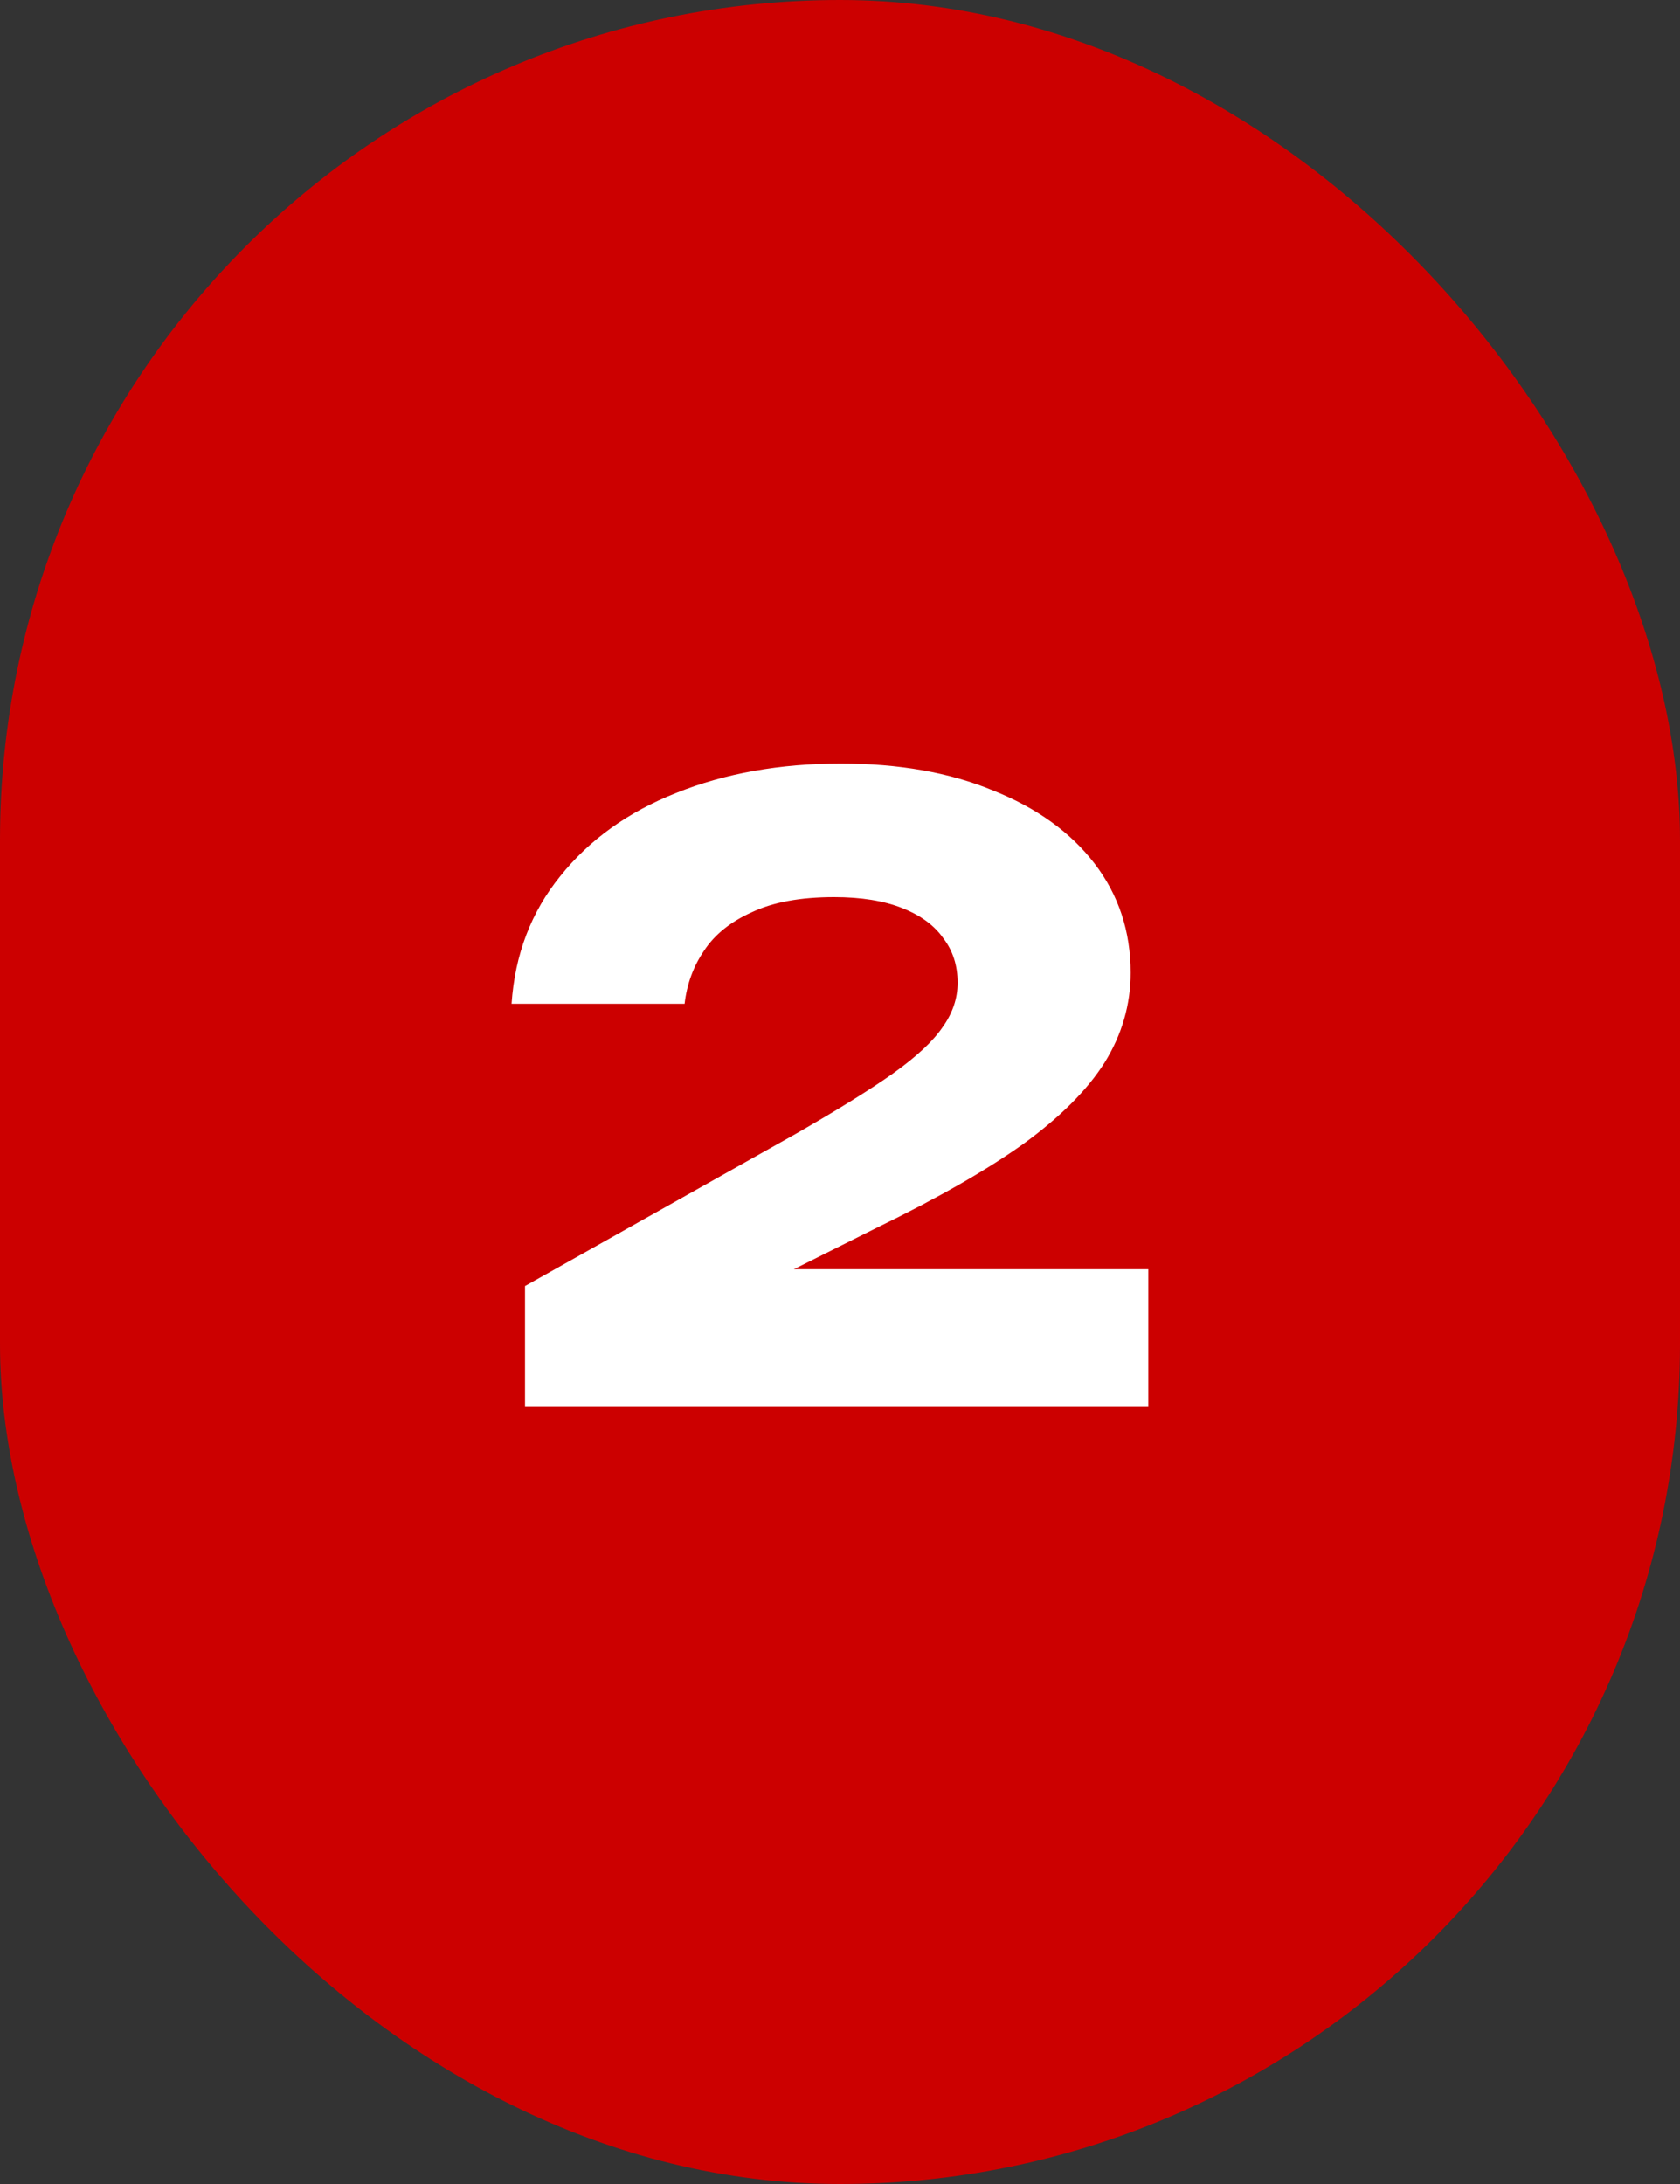
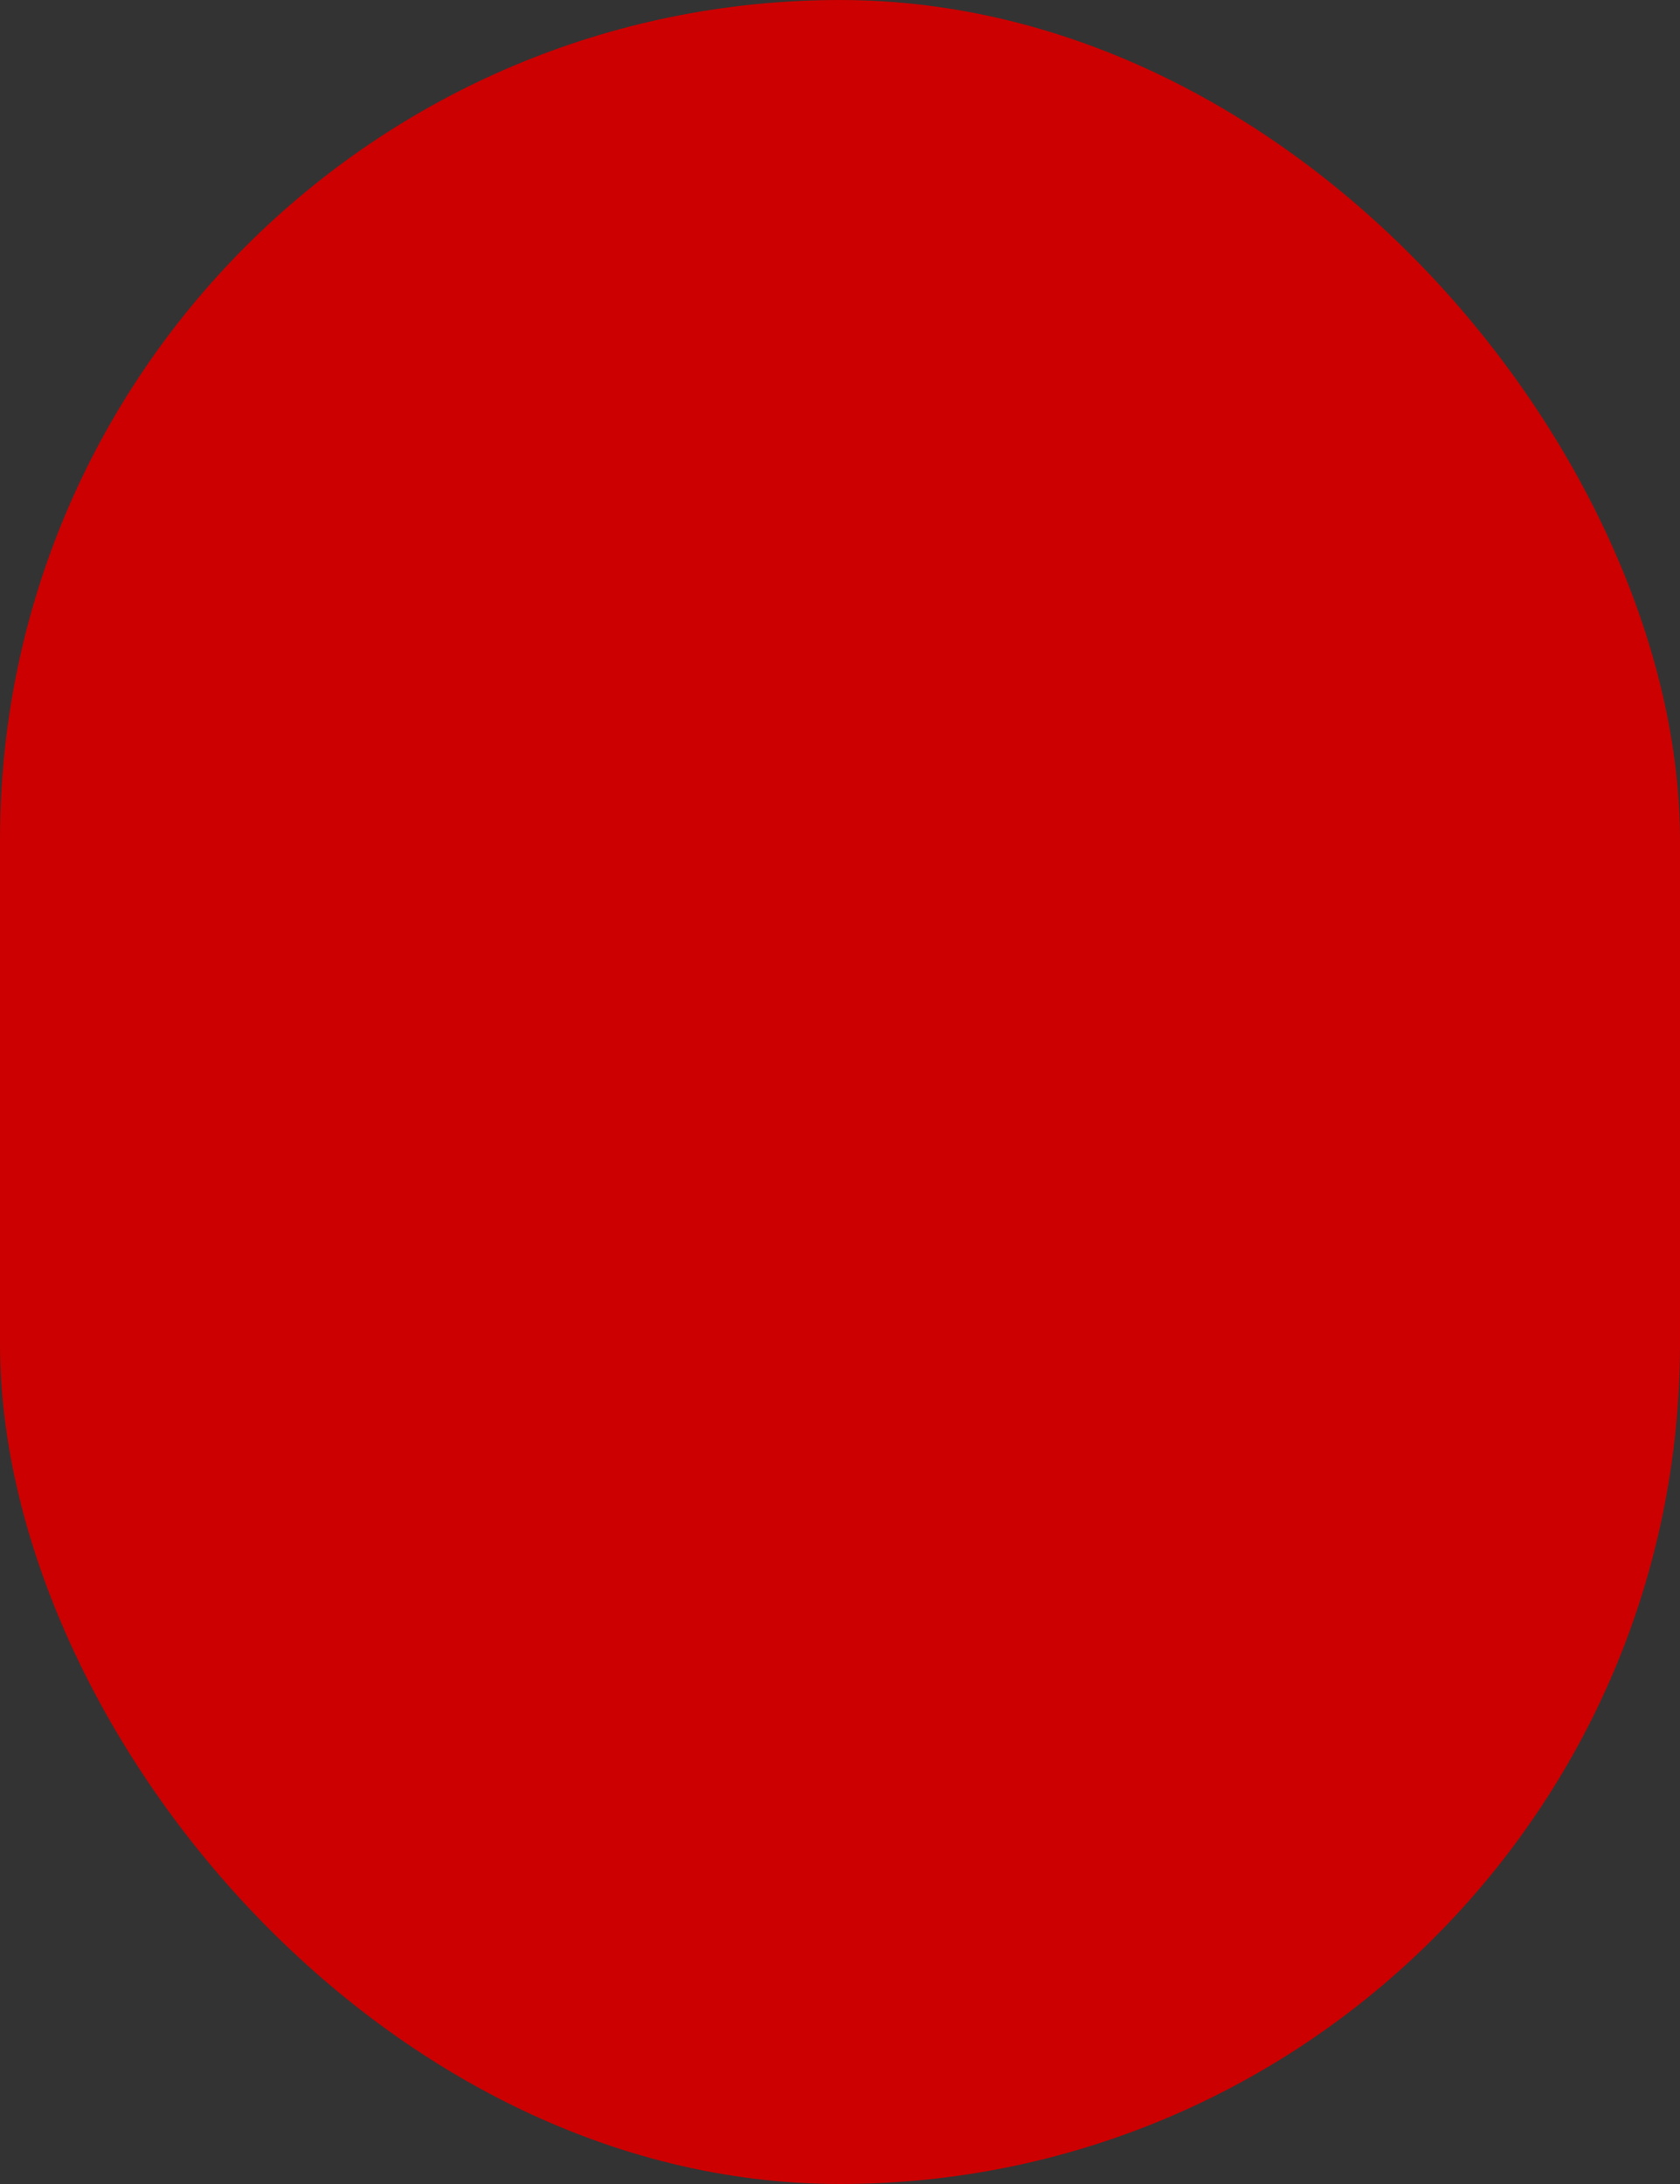
<svg xmlns="http://www.w3.org/2000/svg" width="80" height="104" viewBox="0 0 80 104" fill="none">
  <rect x="0" y="0" width="80" height="104" fill="#333333" stroke="none" />
  <rect width="80" height="104" rx="40" fill="#CC0000" />
-   <path d="M24.36 47.8C24.52 45.453 25.293 43.427 26.68 41.72C28.067 39.987 29.907 38.667 32.2 37.76C34.52 36.827 37.133 36.36 40.04 36.36C42.813 36.36 45.227 36.787 47.28 37.64C49.36 38.467 50.973 39.627 52.12 41.12C53.267 42.613 53.84 44.347 53.84 46.32C53.84 47.84 53.427 49.267 52.6 50.6C51.773 51.907 50.48 53.2 48.72 54.48C46.96 55.733 44.653 57.053 41.8 58.44L33.56 62.56L33.24 60.44H54.68V67H25V61.24L37.88 54C39.88 52.853 41.427 51.893 42.52 51.12C43.64 50.32 44.427 49.587 44.88 48.92C45.36 48.253 45.6 47.547 45.6 46.8C45.6 45.973 45.373 45.267 44.92 44.68C44.493 44.067 43.84 43.587 42.96 43.24C42.08 42.893 41 42.72 39.72 42.72C38.12 42.72 36.813 42.96 35.8 43.44C34.787 43.893 34.027 44.507 33.52 45.28C33.013 46.027 32.707 46.867 32.6 47.8H24.36Z" fill="white" />
</svg>